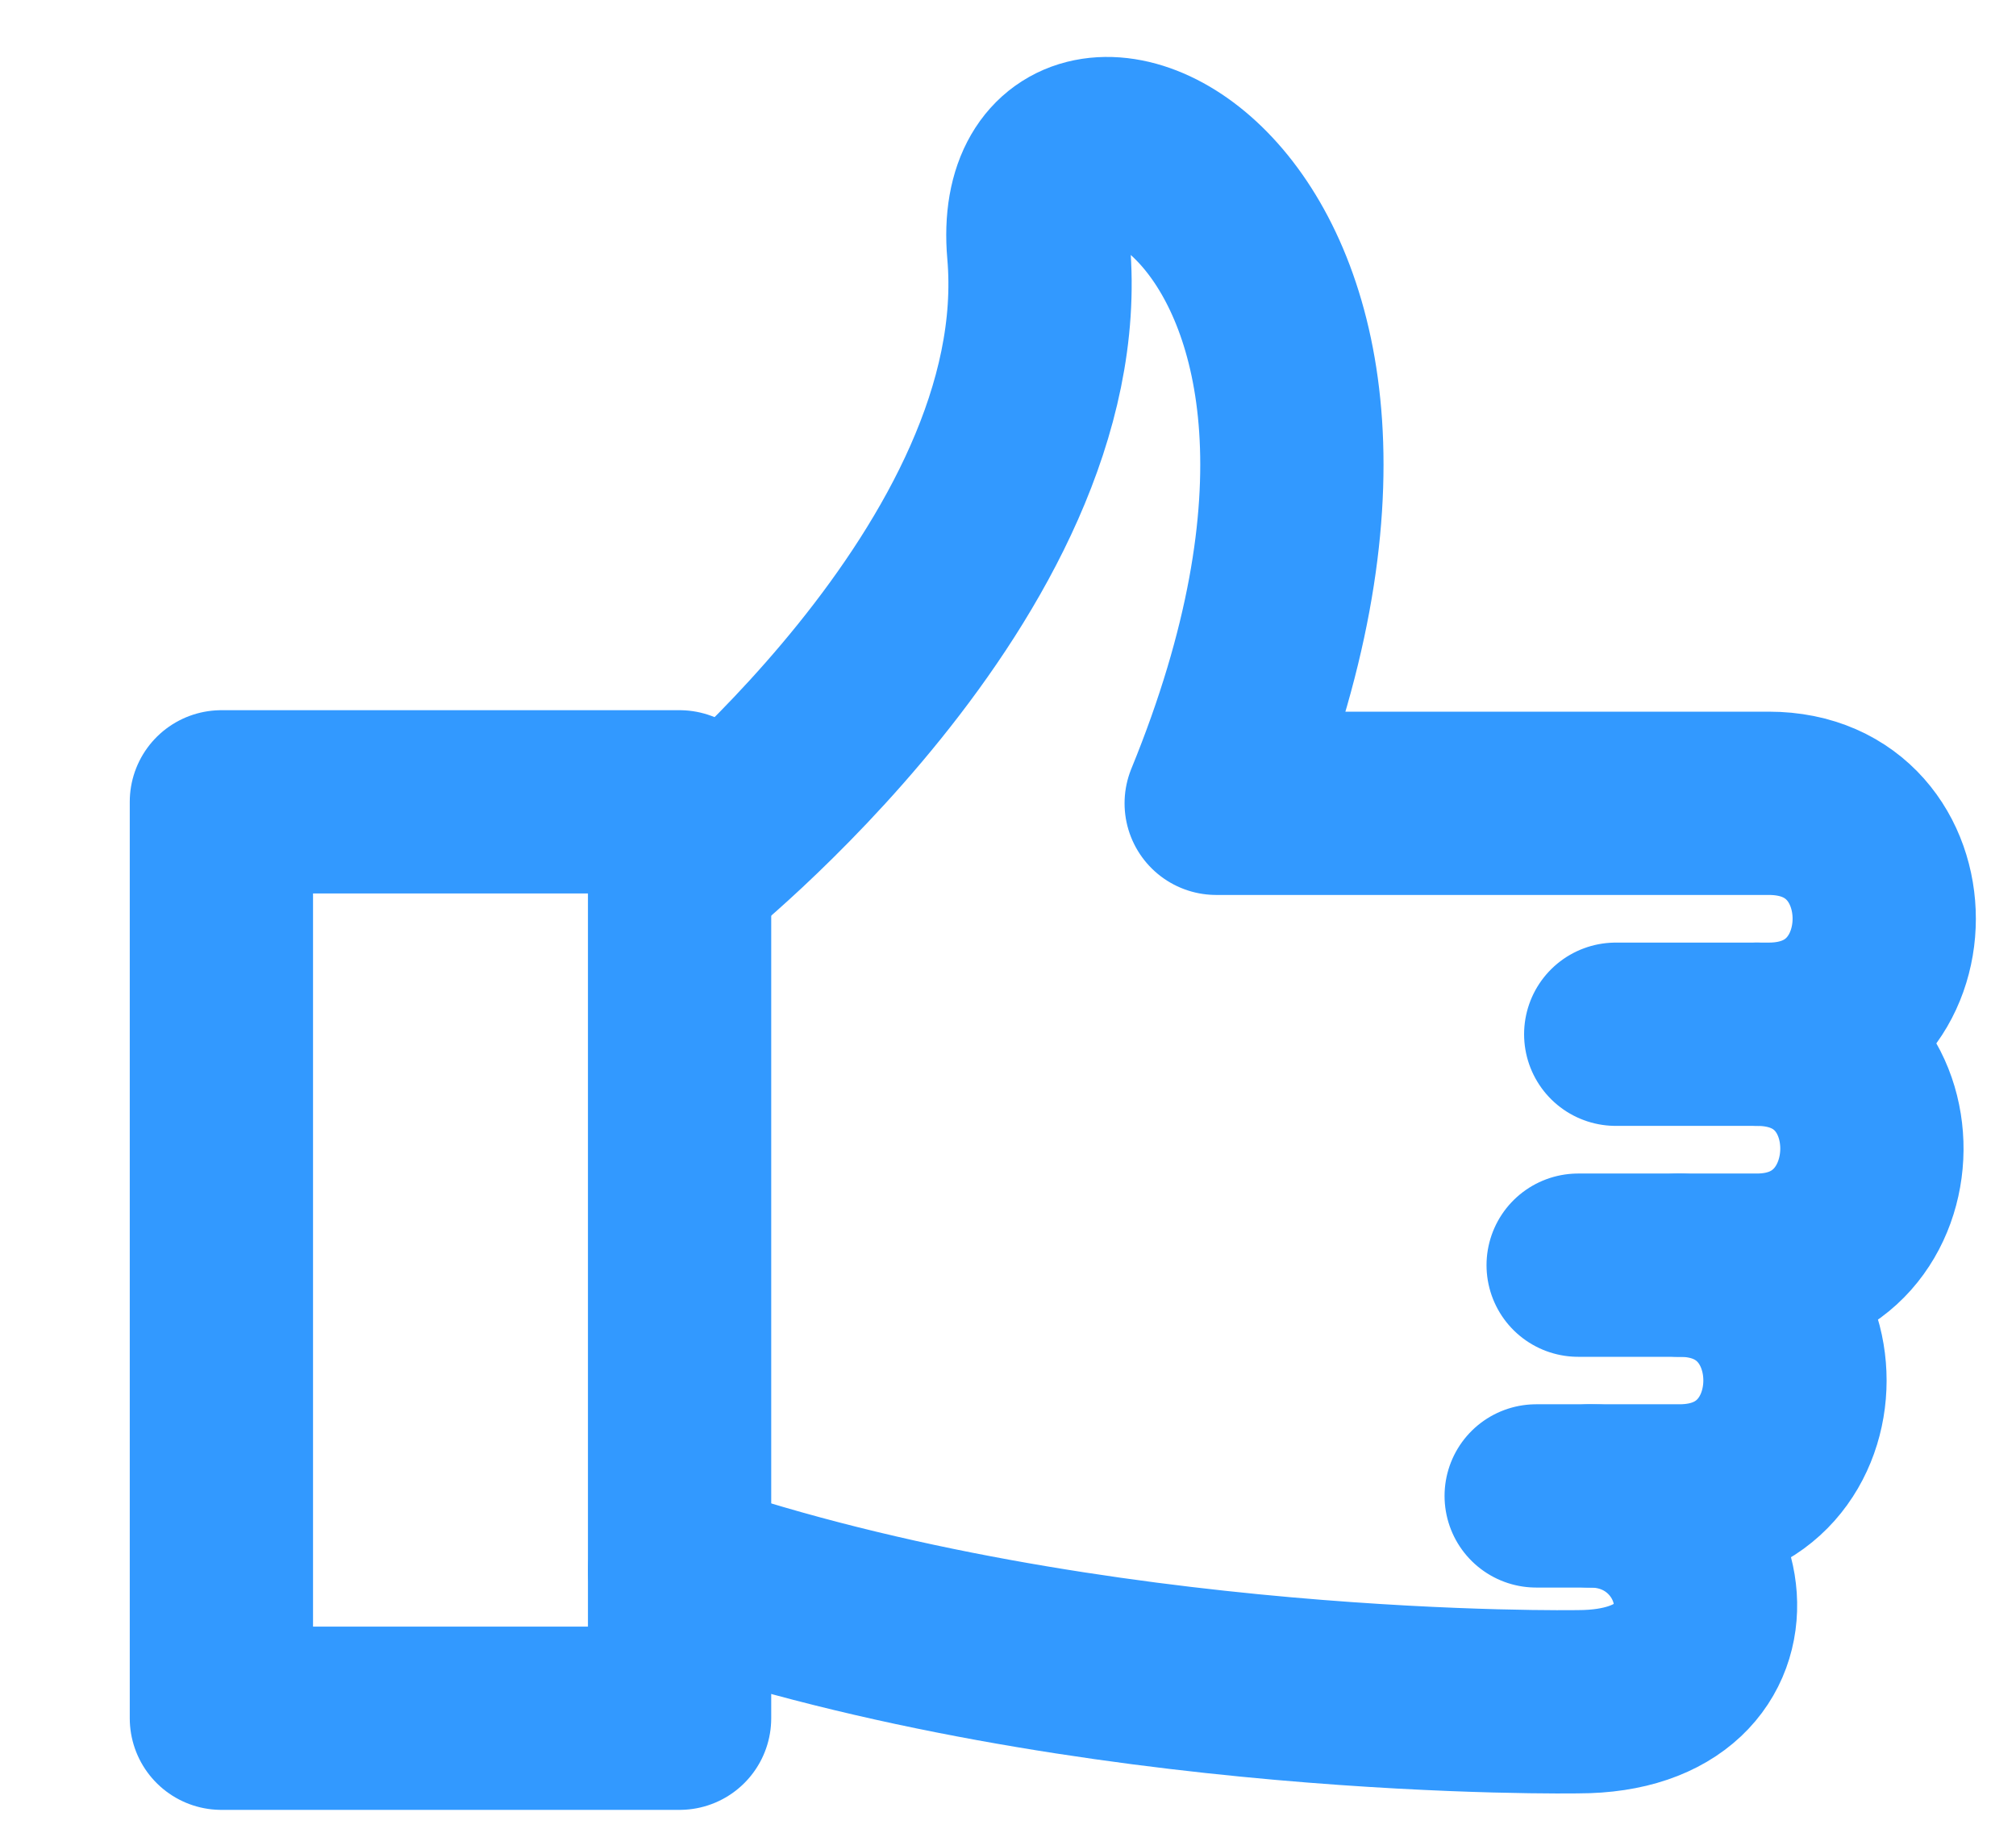
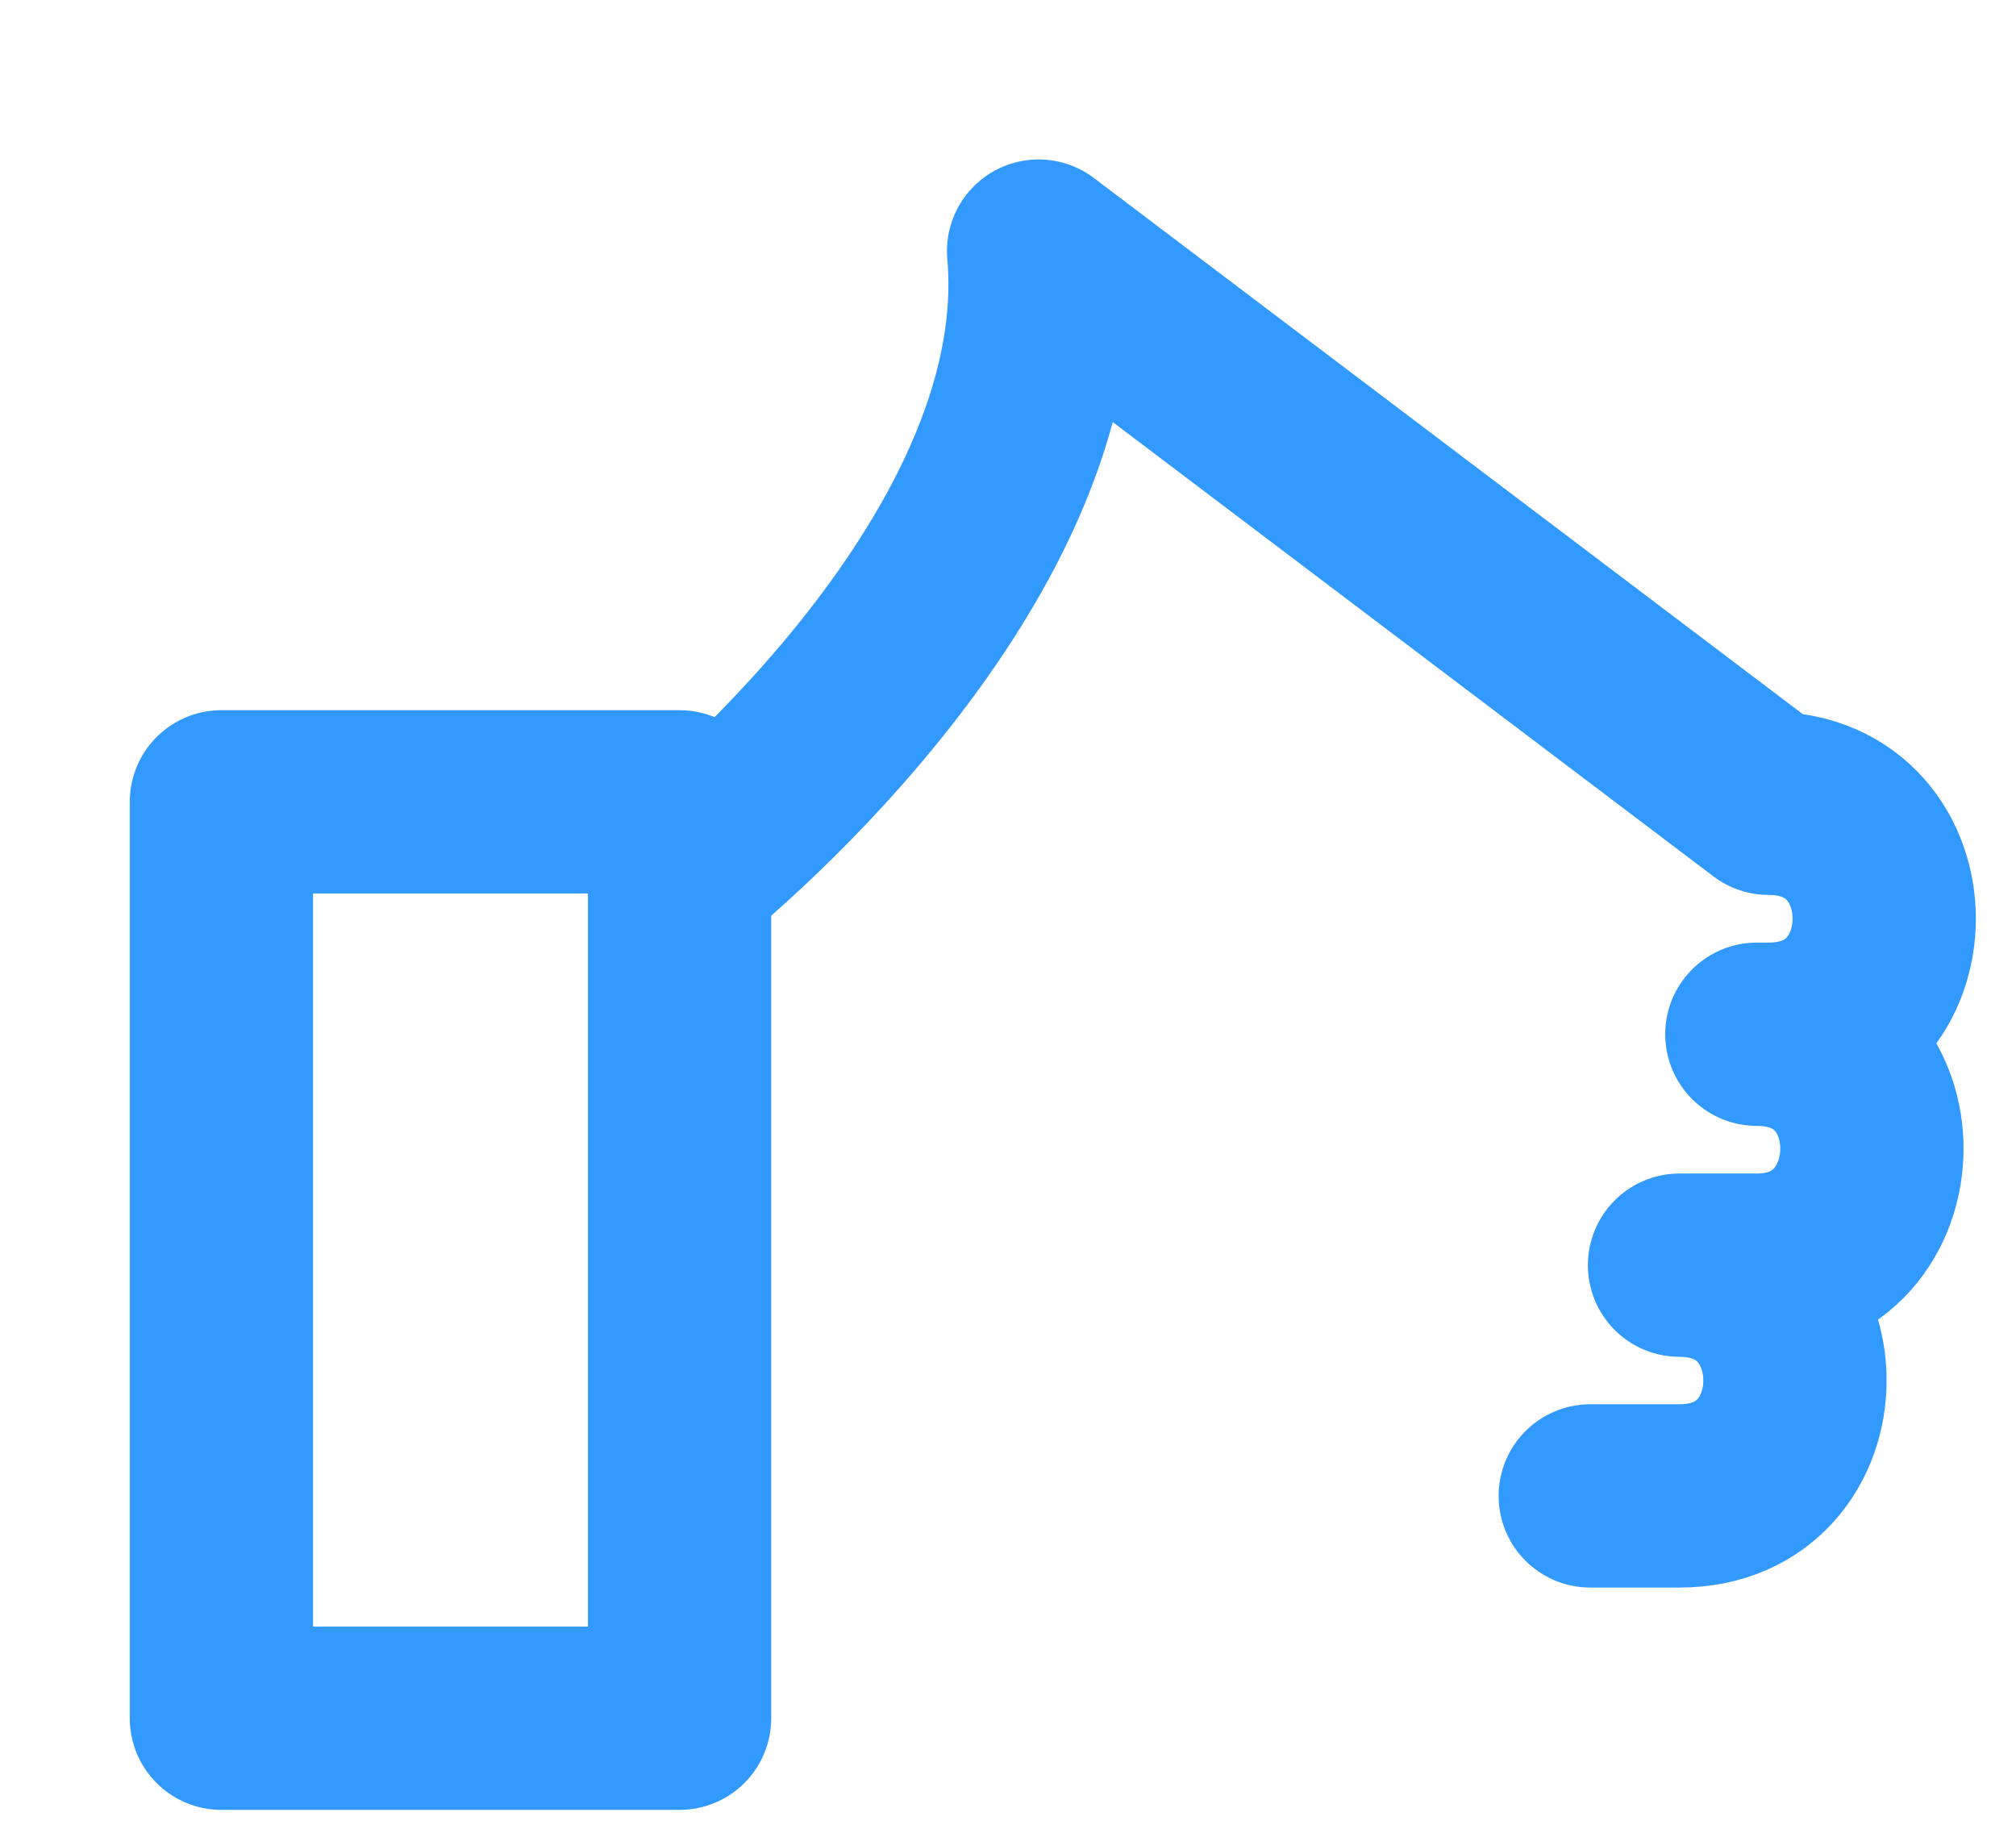
<svg xmlns="http://www.w3.org/2000/svg" width="11px" height="10px" viewBox="0 0 11 10" version="1.1">
  <title>387443D6-9FEA-4ACE-AB05-0D49E5FEE7EB</title>
  <desc>Created with sketchtool.</desc>
  <g id="Page-1" stroke="none" stroke-width="1" fill="none" fill-rule="evenodd">
    <g id="06-New-Course---Review-&amp;-Feedback-1" transform="translate(-822, -489)">
      <g id="Group" transform="translate(33, 337)">
        <g id="BG">
          <g id="Group-2" transform="translate(1, 10)">
            <g id="Group-3" transform="translate(0, 62)">
              <g id="thin-0663_like_thumb_up_vote" transform="translate(787, 80)">
                <g id="Group" transform="translate(2, 0.417)" stroke="#3299FF" stroke-linecap="round" stroke-linejoin="round">
-                   <path d="M8.586,5.226 L7.816,5.226" id="Shape" />
-                   <path d="M8.164,6.486 L7.611,6.486" id="Shape" />
-                   <path d="M2.708,8.151 C4.947,8.915 7.611,8.868 7.611,8.868 C8.634,8.868 8.416,7.745 7.677,7.745 L7.382,7.745" id="Shape" />
-                   <path d="M2.708,4.347 C2.708,4.347 4.819,2.688 4.667,0.953 C4.552,-0.363 6.996,0.644 5.636,3.966 L8.651,3.966 C9.492,3.966 9.49,5.226 8.651,5.226 L8.586,5.226 C9.434,5.226 9.412,6.486 8.586,6.486 L8.164,6.486 C9.005,6.486 9.003,7.745 8.164,7.745 L7.677,7.745" id="Shape" />
+                   <path d="M2.708,4.347 C2.708,4.347 4.819,2.688 4.667,0.953 L8.651,3.966 C9.492,3.966 9.49,5.226 8.651,5.226 L8.586,5.226 C9.434,5.226 9.412,6.486 8.586,6.486 L8.164,6.486 C9.005,6.486 9.003,7.745 8.164,7.745 L7.677,7.745" id="Shape" />
                  <rect id="Rectangle-path" x="0.208" y="3.958" width="2.5" height="5" />
                </g>
-                 <rect id="Rectangle-path" x="0" y="1" width="10" height="10" />
              </g>
            </g>
          </g>
        </g>
      </g>
    </g>
  </g>
</svg>